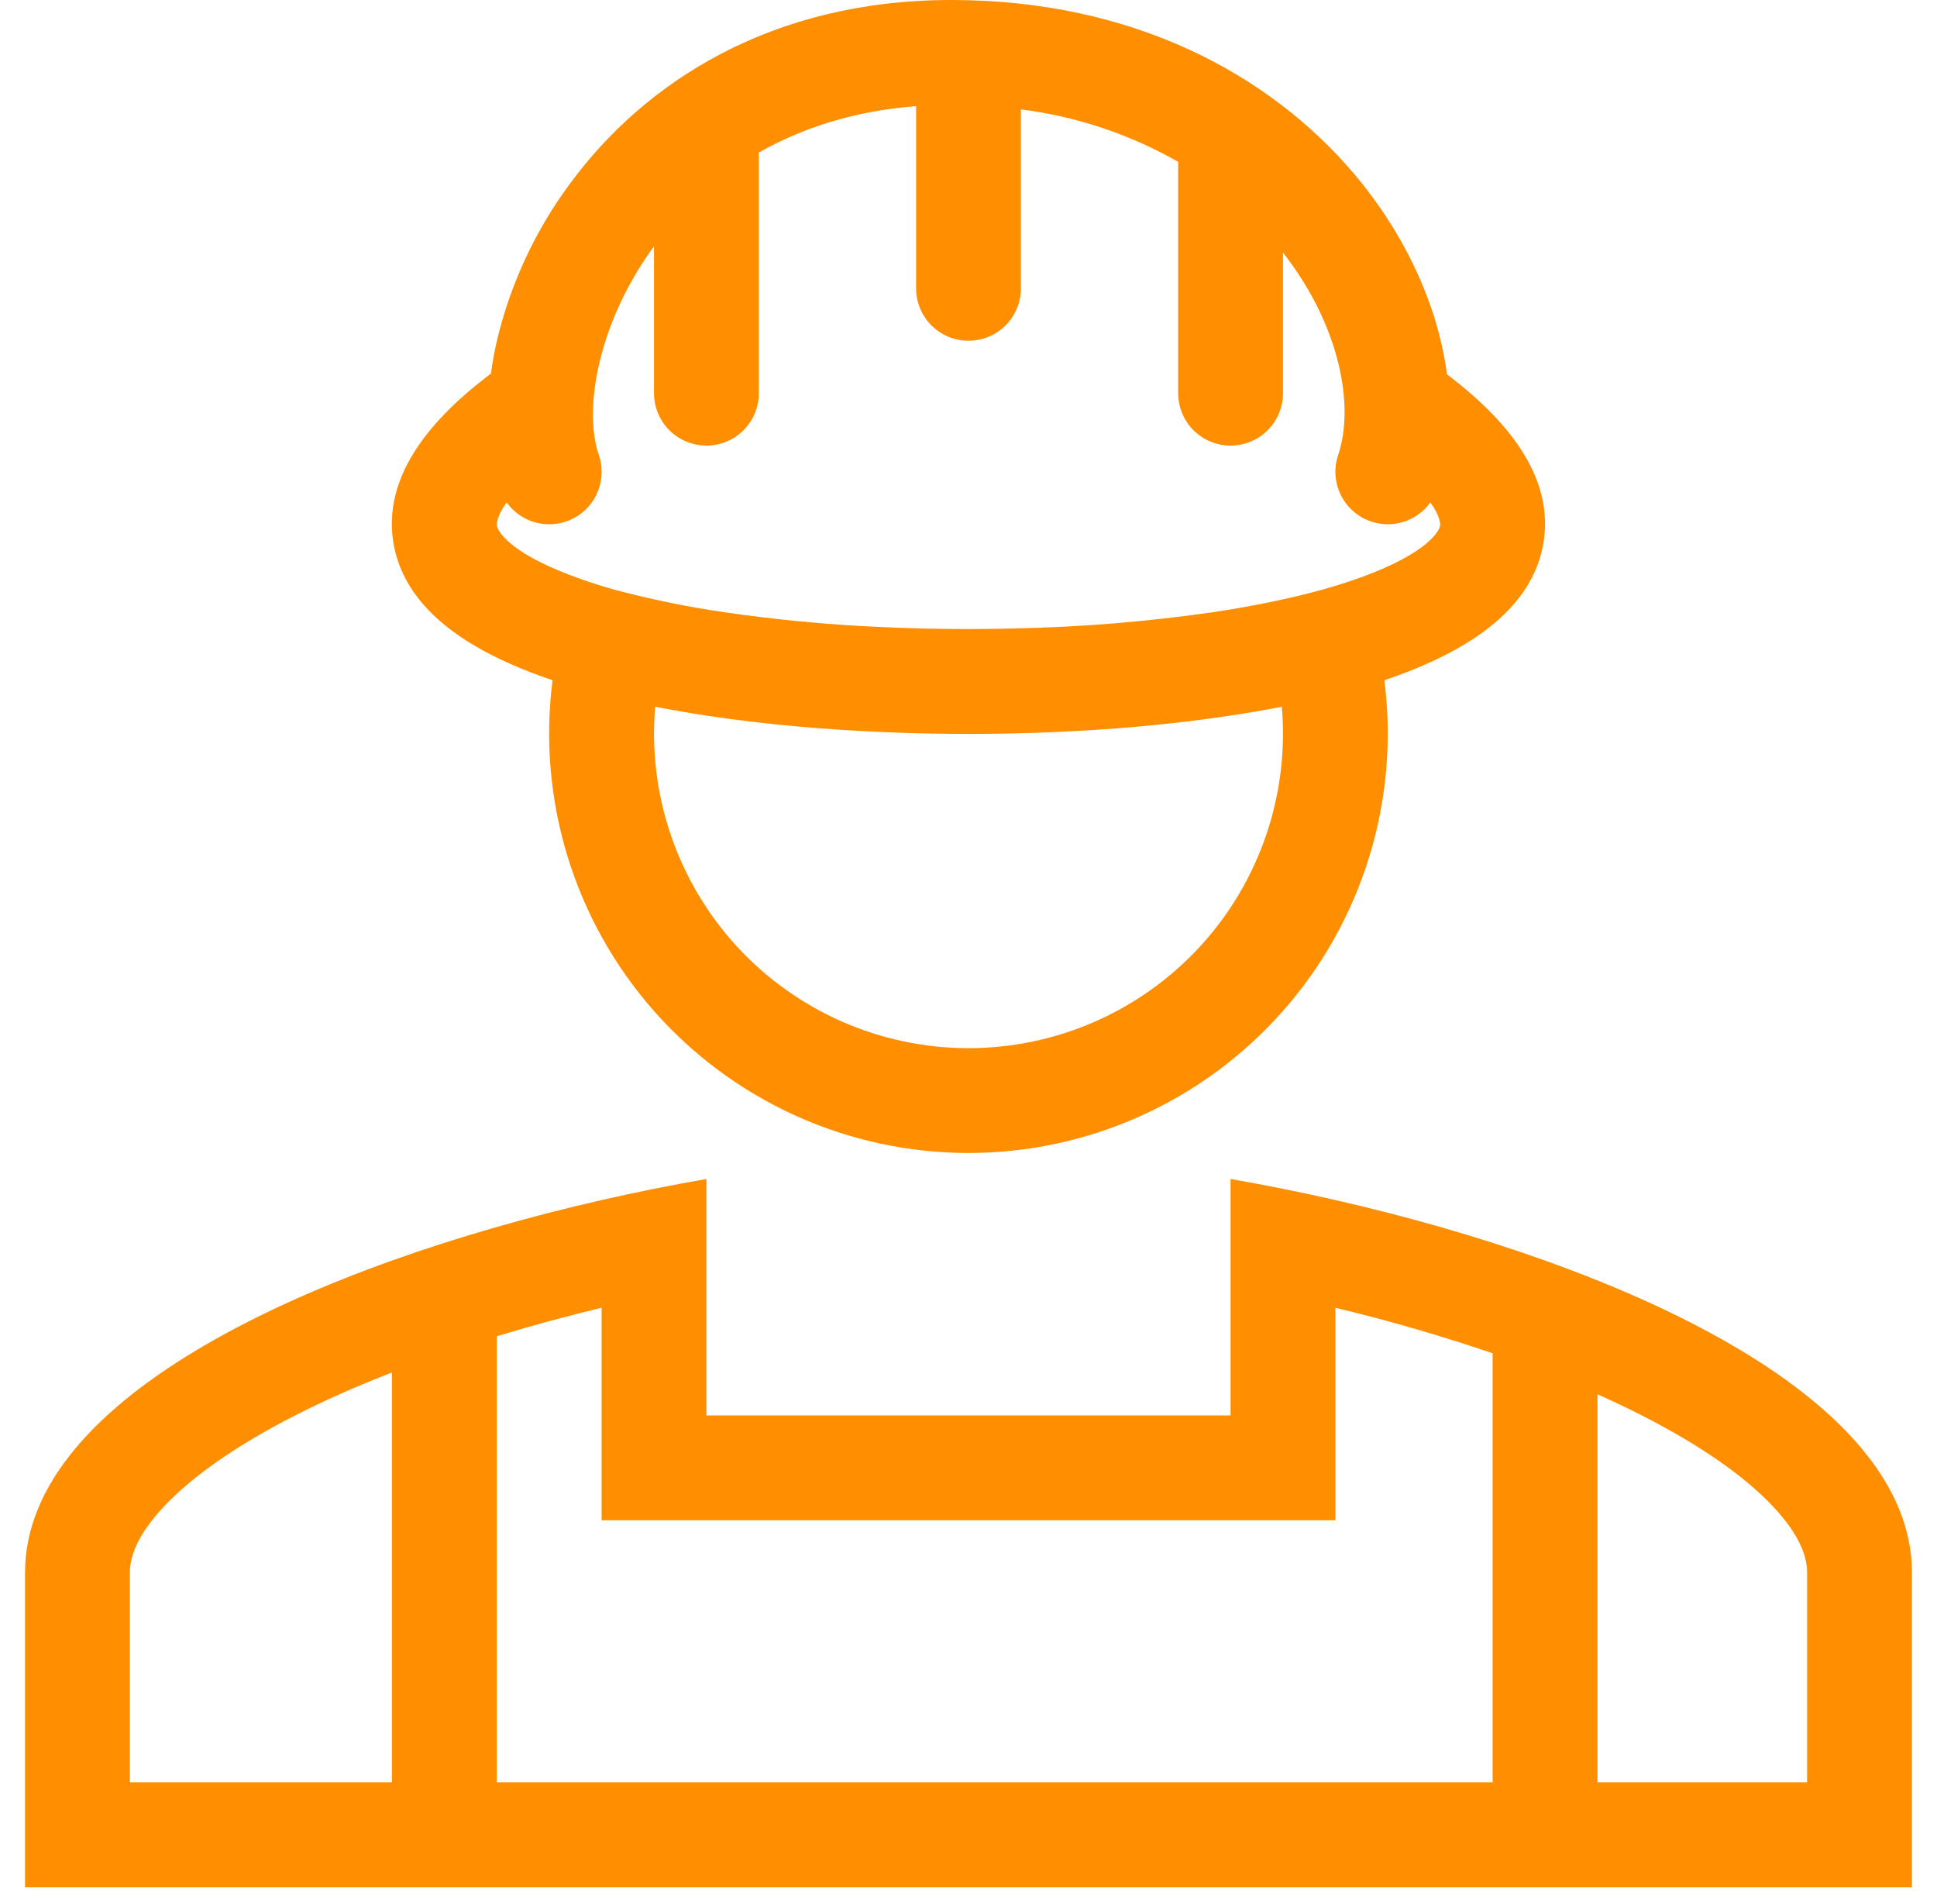
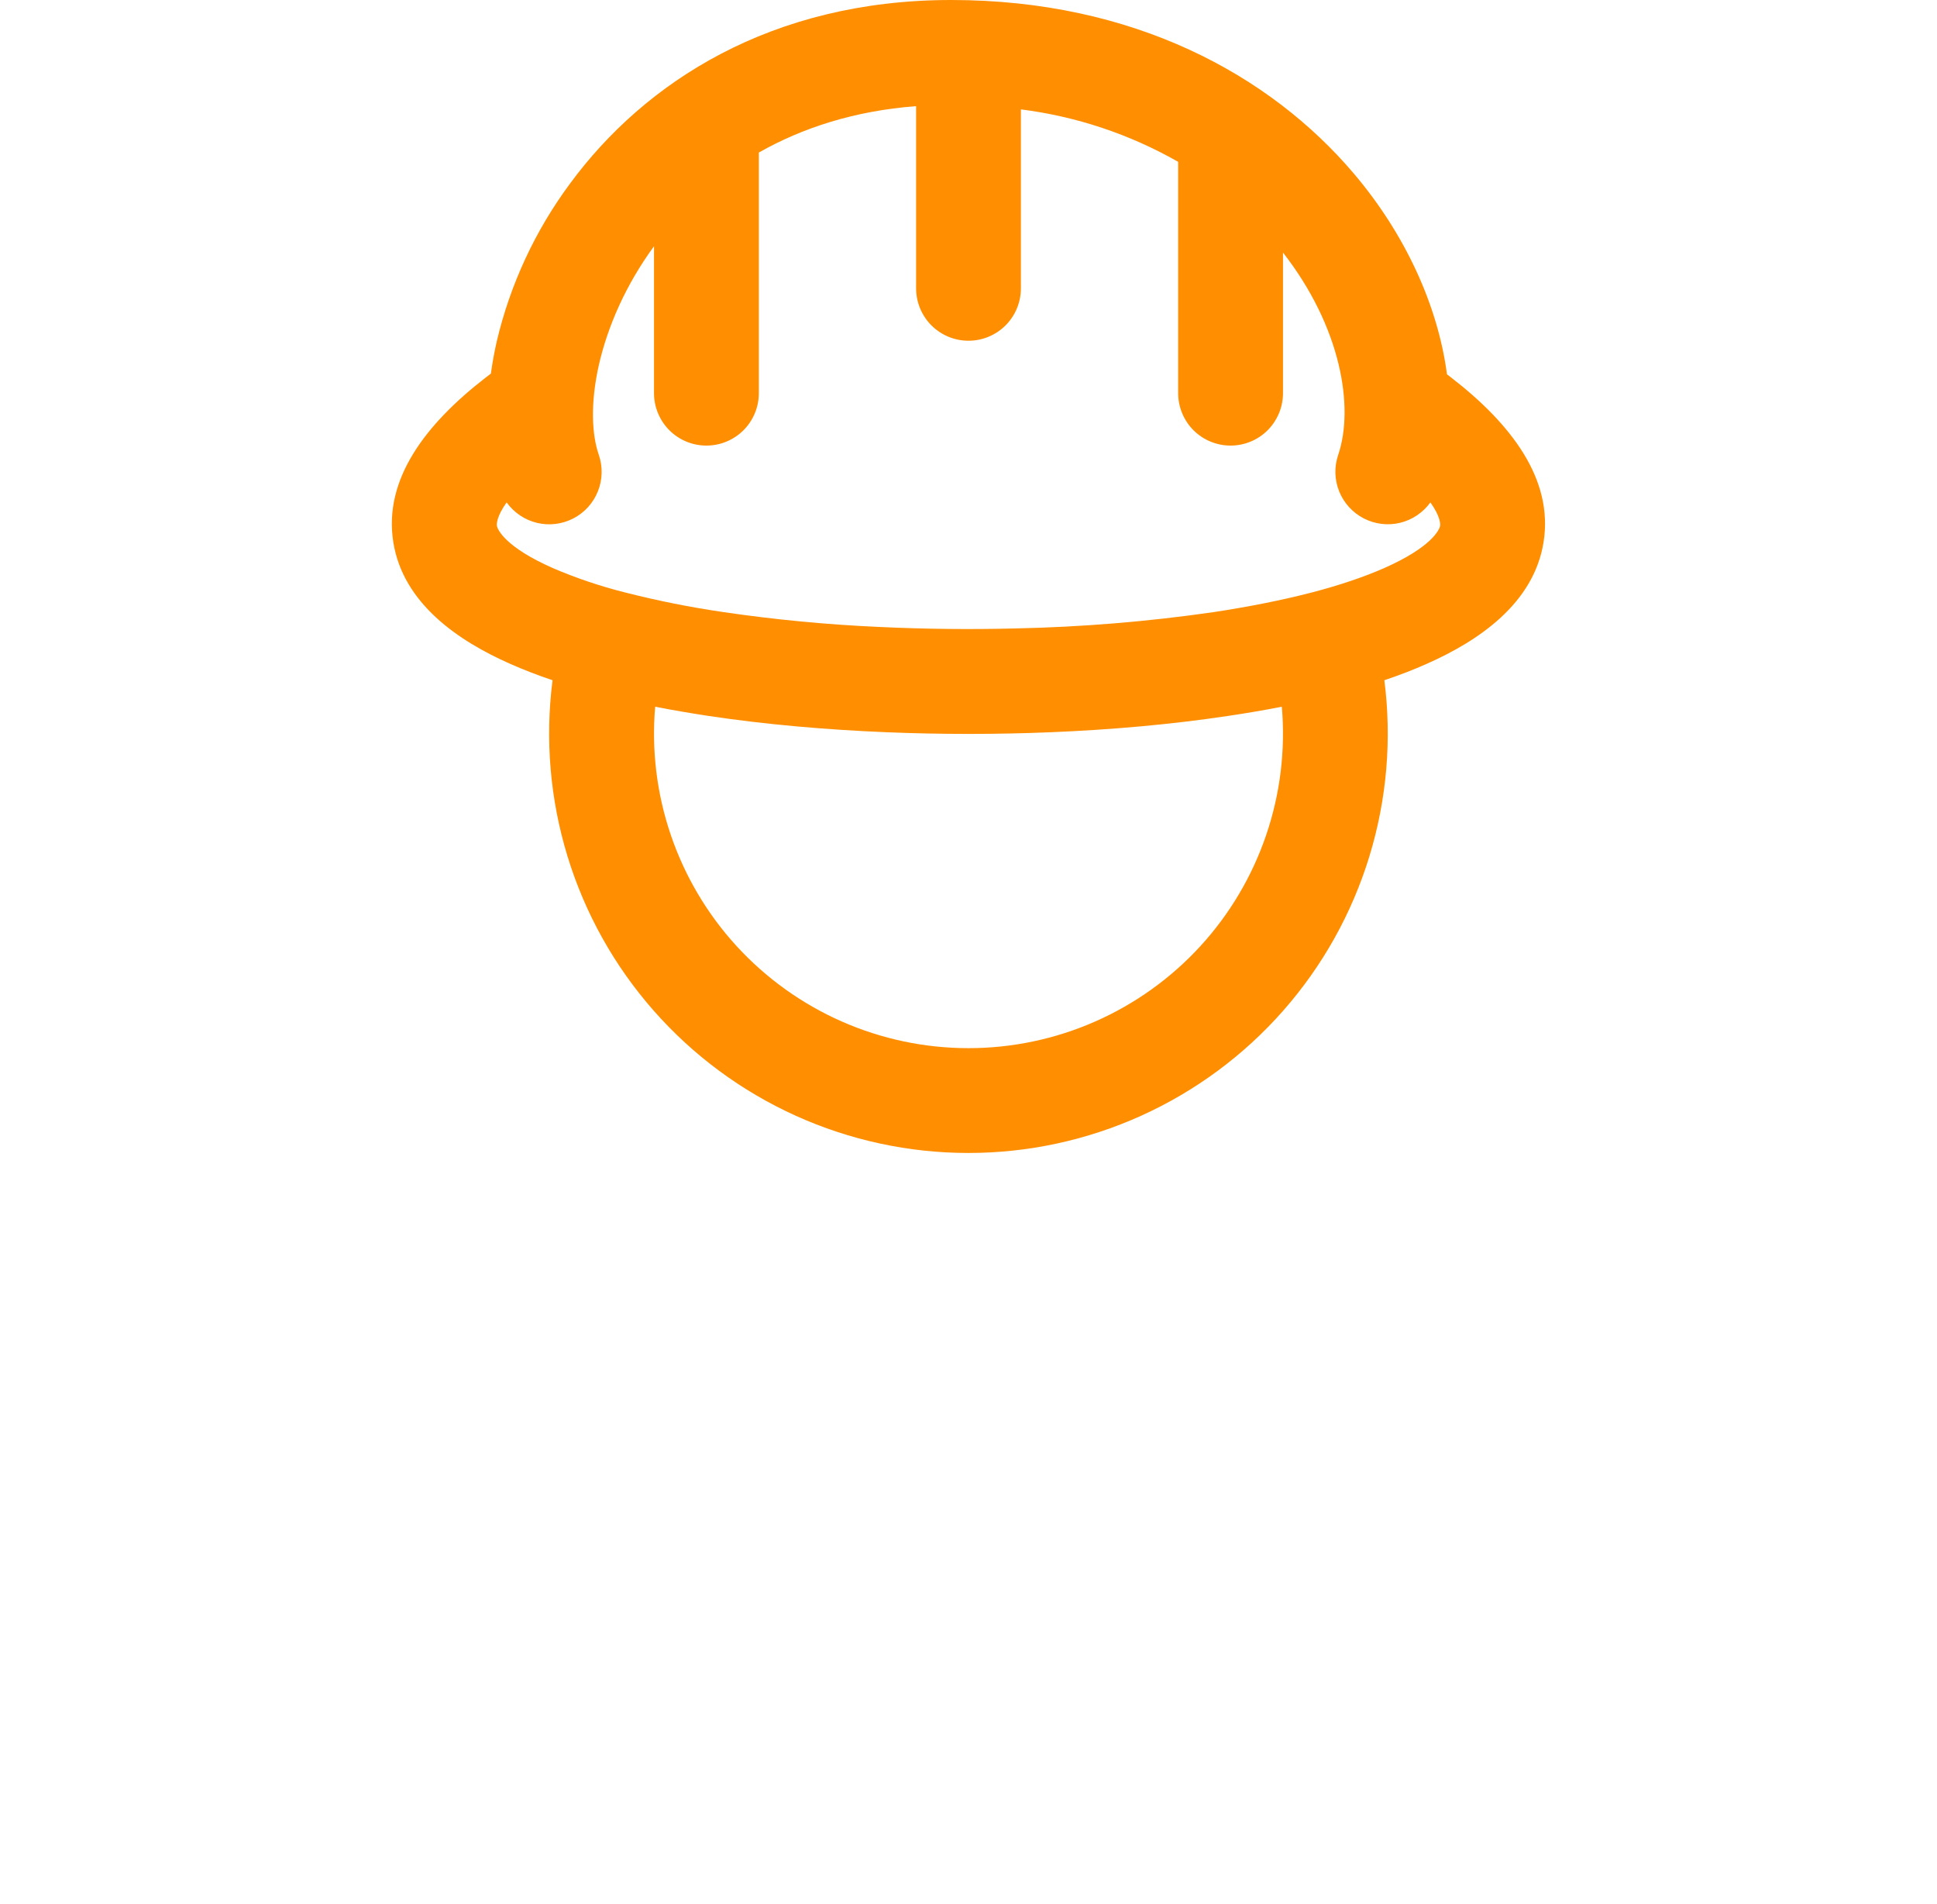
<svg xmlns="http://www.w3.org/2000/svg" width="58" height="57" viewBox="0 0 58 57" fill="none">
  <path fill-rule="evenodd" clip-rule="evenodd" d="M43.469 11.316L43.327 11.206C43.056 9.144 42.069 6.995 40.528 5.184C38.024 2.241 33.944 0 28.482 0C23.099 0 19.305 2.455 17.067 5.498C16.024 6.906 15.278 8.511 14.875 10.217C14.802 10.537 14.743 10.859 14.699 11.184L14.53 11.314C12.766 12.681 11.471 14.338 11.778 16.239C12.074 18.075 13.734 19.193 15.278 19.875C15.671 20.05 16.095 20.213 16.545 20.365C16.318 22.134 16.471 23.931 16.993 25.637C17.515 27.343 18.394 28.918 19.573 30.257C20.751 31.596 22.201 32.668 23.826 33.403C25.451 34.138 27.215 34.518 28.998 34.518C30.782 34.518 32.545 34.138 34.171 33.403C35.796 32.668 37.246 31.596 38.424 30.257C39.603 28.918 40.482 27.343 41.004 25.637C41.526 23.931 41.679 22.134 41.452 20.365C41.902 20.213 42.326 20.051 42.718 19.875C44.263 19.193 45.922 18.075 46.218 16.239C46.526 14.338 45.231 12.681 43.467 11.314L43.469 11.316ZM17.928 13.61C17.724 13.023 17.67 12.08 17.935 10.914C18.196 9.776 18.736 8.528 19.583 7.373V11.771C19.583 12.187 19.749 12.586 20.043 12.881C20.337 13.175 20.736 13.34 21.153 13.34C21.569 13.34 21.968 13.175 22.262 12.881C22.557 12.586 22.722 12.187 22.722 11.771V4.567C24.014 3.833 25.576 3.319 27.431 3.178V8.632C27.431 9.048 27.596 9.447 27.89 9.742C28.185 10.036 28.584 10.201 29 10.201C29.416 10.201 29.815 10.036 30.11 9.742C30.404 9.447 30.569 9.048 30.569 8.632V3.275C32.227 3.484 33.827 4.018 35.278 4.845V11.771C35.278 12.187 35.443 12.586 35.737 12.881C36.032 13.175 36.431 13.34 36.847 13.34C37.264 13.34 37.663 13.175 37.957 12.881C38.251 12.586 38.417 12.187 38.417 11.771V7.562C40.151 9.784 40.557 12.182 40.069 13.621C39.948 13.977 39.959 14.365 40.1 14.714C40.241 15.063 40.503 15.349 40.837 15.521C41.172 15.693 41.557 15.74 41.923 15.652C42.288 15.563 42.61 15.347 42.83 15.041C43.139 15.473 43.128 15.702 43.122 15.738C43.101 15.864 42.861 16.382 41.45 17.006C40.838 17.276 40.11 17.52 39.292 17.735L39.255 17.744C38.368 17.973 37.381 18.168 36.325 18.328C34.366 18.61 32.391 18.773 30.413 18.814C29.052 18.849 27.691 18.834 26.332 18.77C24.769 18.701 23.21 18.552 21.661 18.325C20.68 18.182 19.706 17.988 18.745 17.744L18.708 17.735C17.97 17.549 17.249 17.306 16.55 17.006C15.139 16.382 14.899 15.864 14.878 15.738C14.872 15.702 14.861 15.473 15.17 15.041C15.39 15.348 15.713 15.566 16.08 15.654C16.447 15.742 16.834 15.694 17.169 15.52C17.504 15.347 17.765 15.058 17.904 14.707C18.044 14.356 18.052 13.967 17.928 13.61ZM19.618 21.158C20.139 21.26 20.679 21.352 21.231 21.436C22.907 21.687 24.712 21.847 26.549 21.922C28.185 21.989 29.824 21.989 31.461 21.922C33.288 21.847 35.086 21.687 36.755 21.436C37.299 21.356 37.842 21.264 38.382 21.158C38.494 22.457 38.334 23.766 37.913 25.001C37.492 26.236 36.82 27.37 35.938 28.331C35.056 29.292 33.983 30.059 32.789 30.584C31.595 31.109 30.305 31.38 29 31.38C27.695 31.38 26.405 31.109 25.211 30.584C24.017 30.059 22.945 29.292 22.062 28.331C21.18 27.37 20.508 26.236 20.087 25.001C19.666 23.766 19.506 22.457 19.618 21.158Z" fill="#FF8E01" />
-   <path fill-rule="evenodd" clip-rule="evenodd" d="M36.847 35.297C37.88 35.477 38.931 35.687 39.986 35.928C48.529 37.878 57.25 41.778 57.25 47.083V56.5H0.75V47.083C0.75 41.778 9.471 37.878 18.014 35.928C19.055 35.69 20.101 35.48 21.153 35.297V42.375H36.847V35.297ZM14.875 40.005C15.901 39.691 16.954 39.407 18.014 39.151V45.514H39.986V39.153C41.576 39.533 43.147 39.988 44.694 40.515V53.361H47.833V41.742C48.288 41.945 48.728 42.154 49.148 42.368C50.933 43.276 52.256 44.211 53.094 45.106C53.918 45.984 54.111 46.633 54.111 47.083V53.361H3.889V47.083C3.889 46.633 4.082 45.984 4.906 45.106C5.744 44.211 7.067 43.276 8.851 42.368C9.744 41.913 10.713 41.486 11.736 41.089V53.361H14.875V40.005Z" fill="#FF8E01" />
</svg>